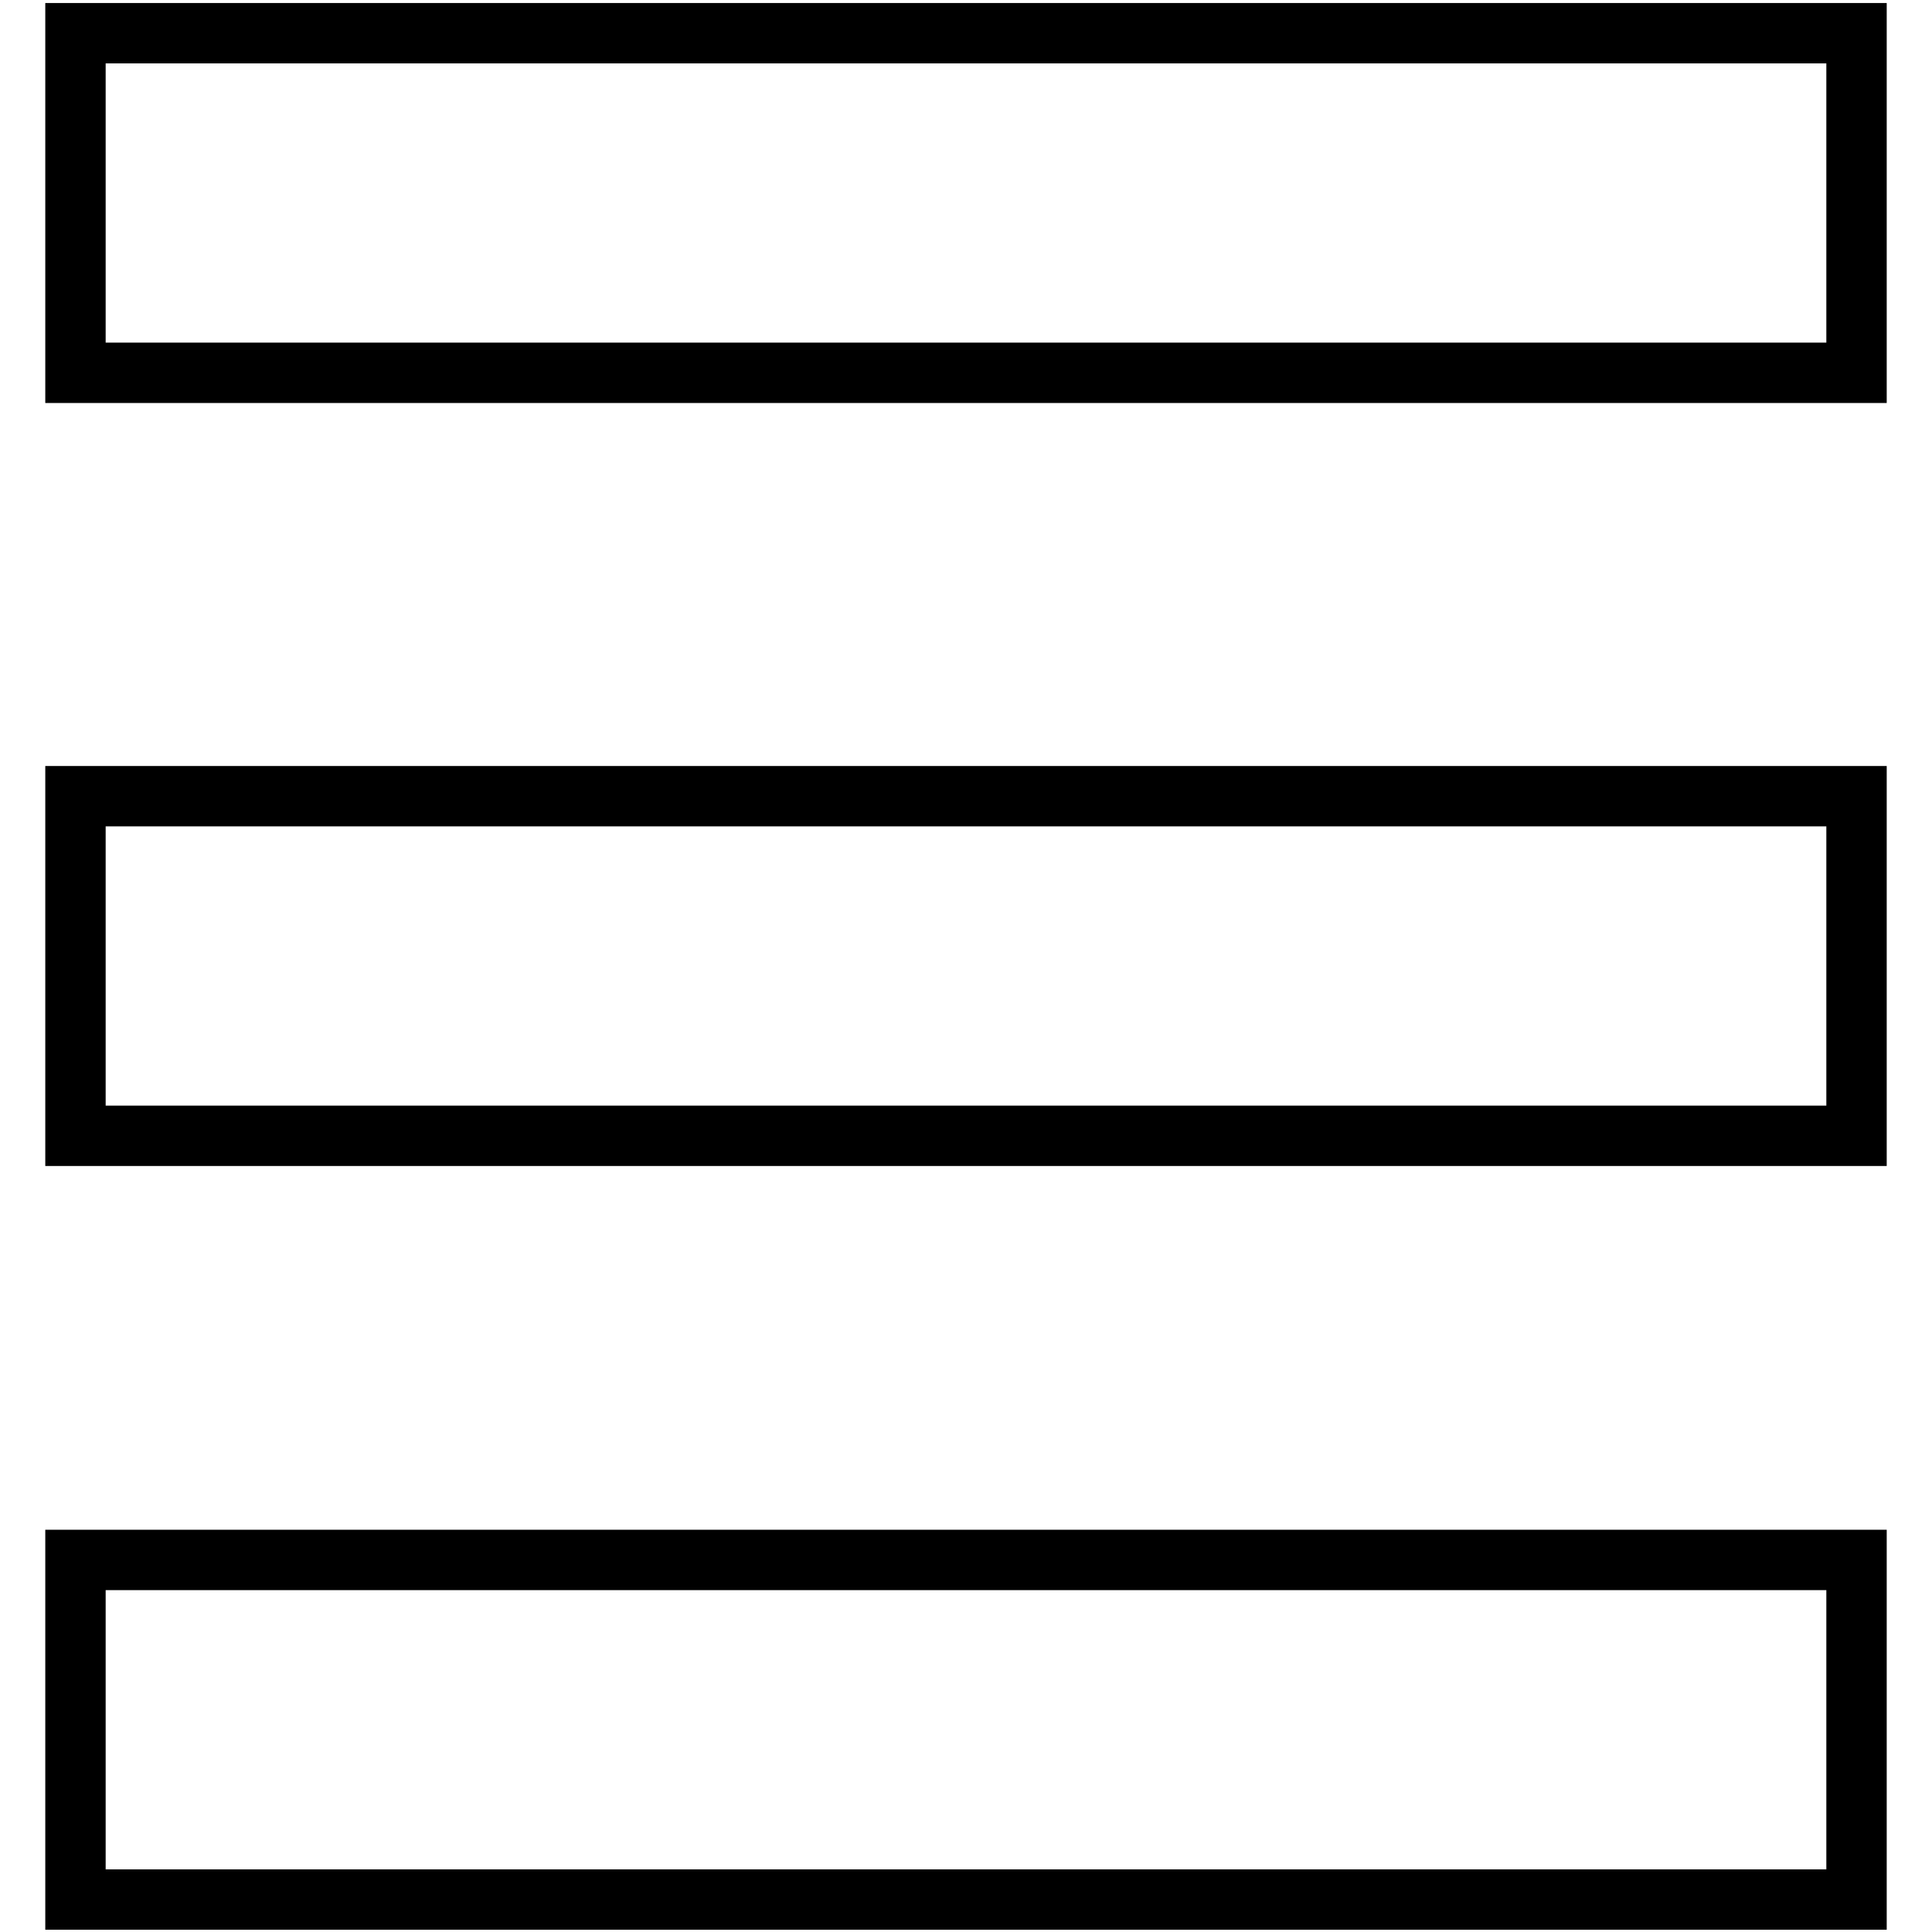
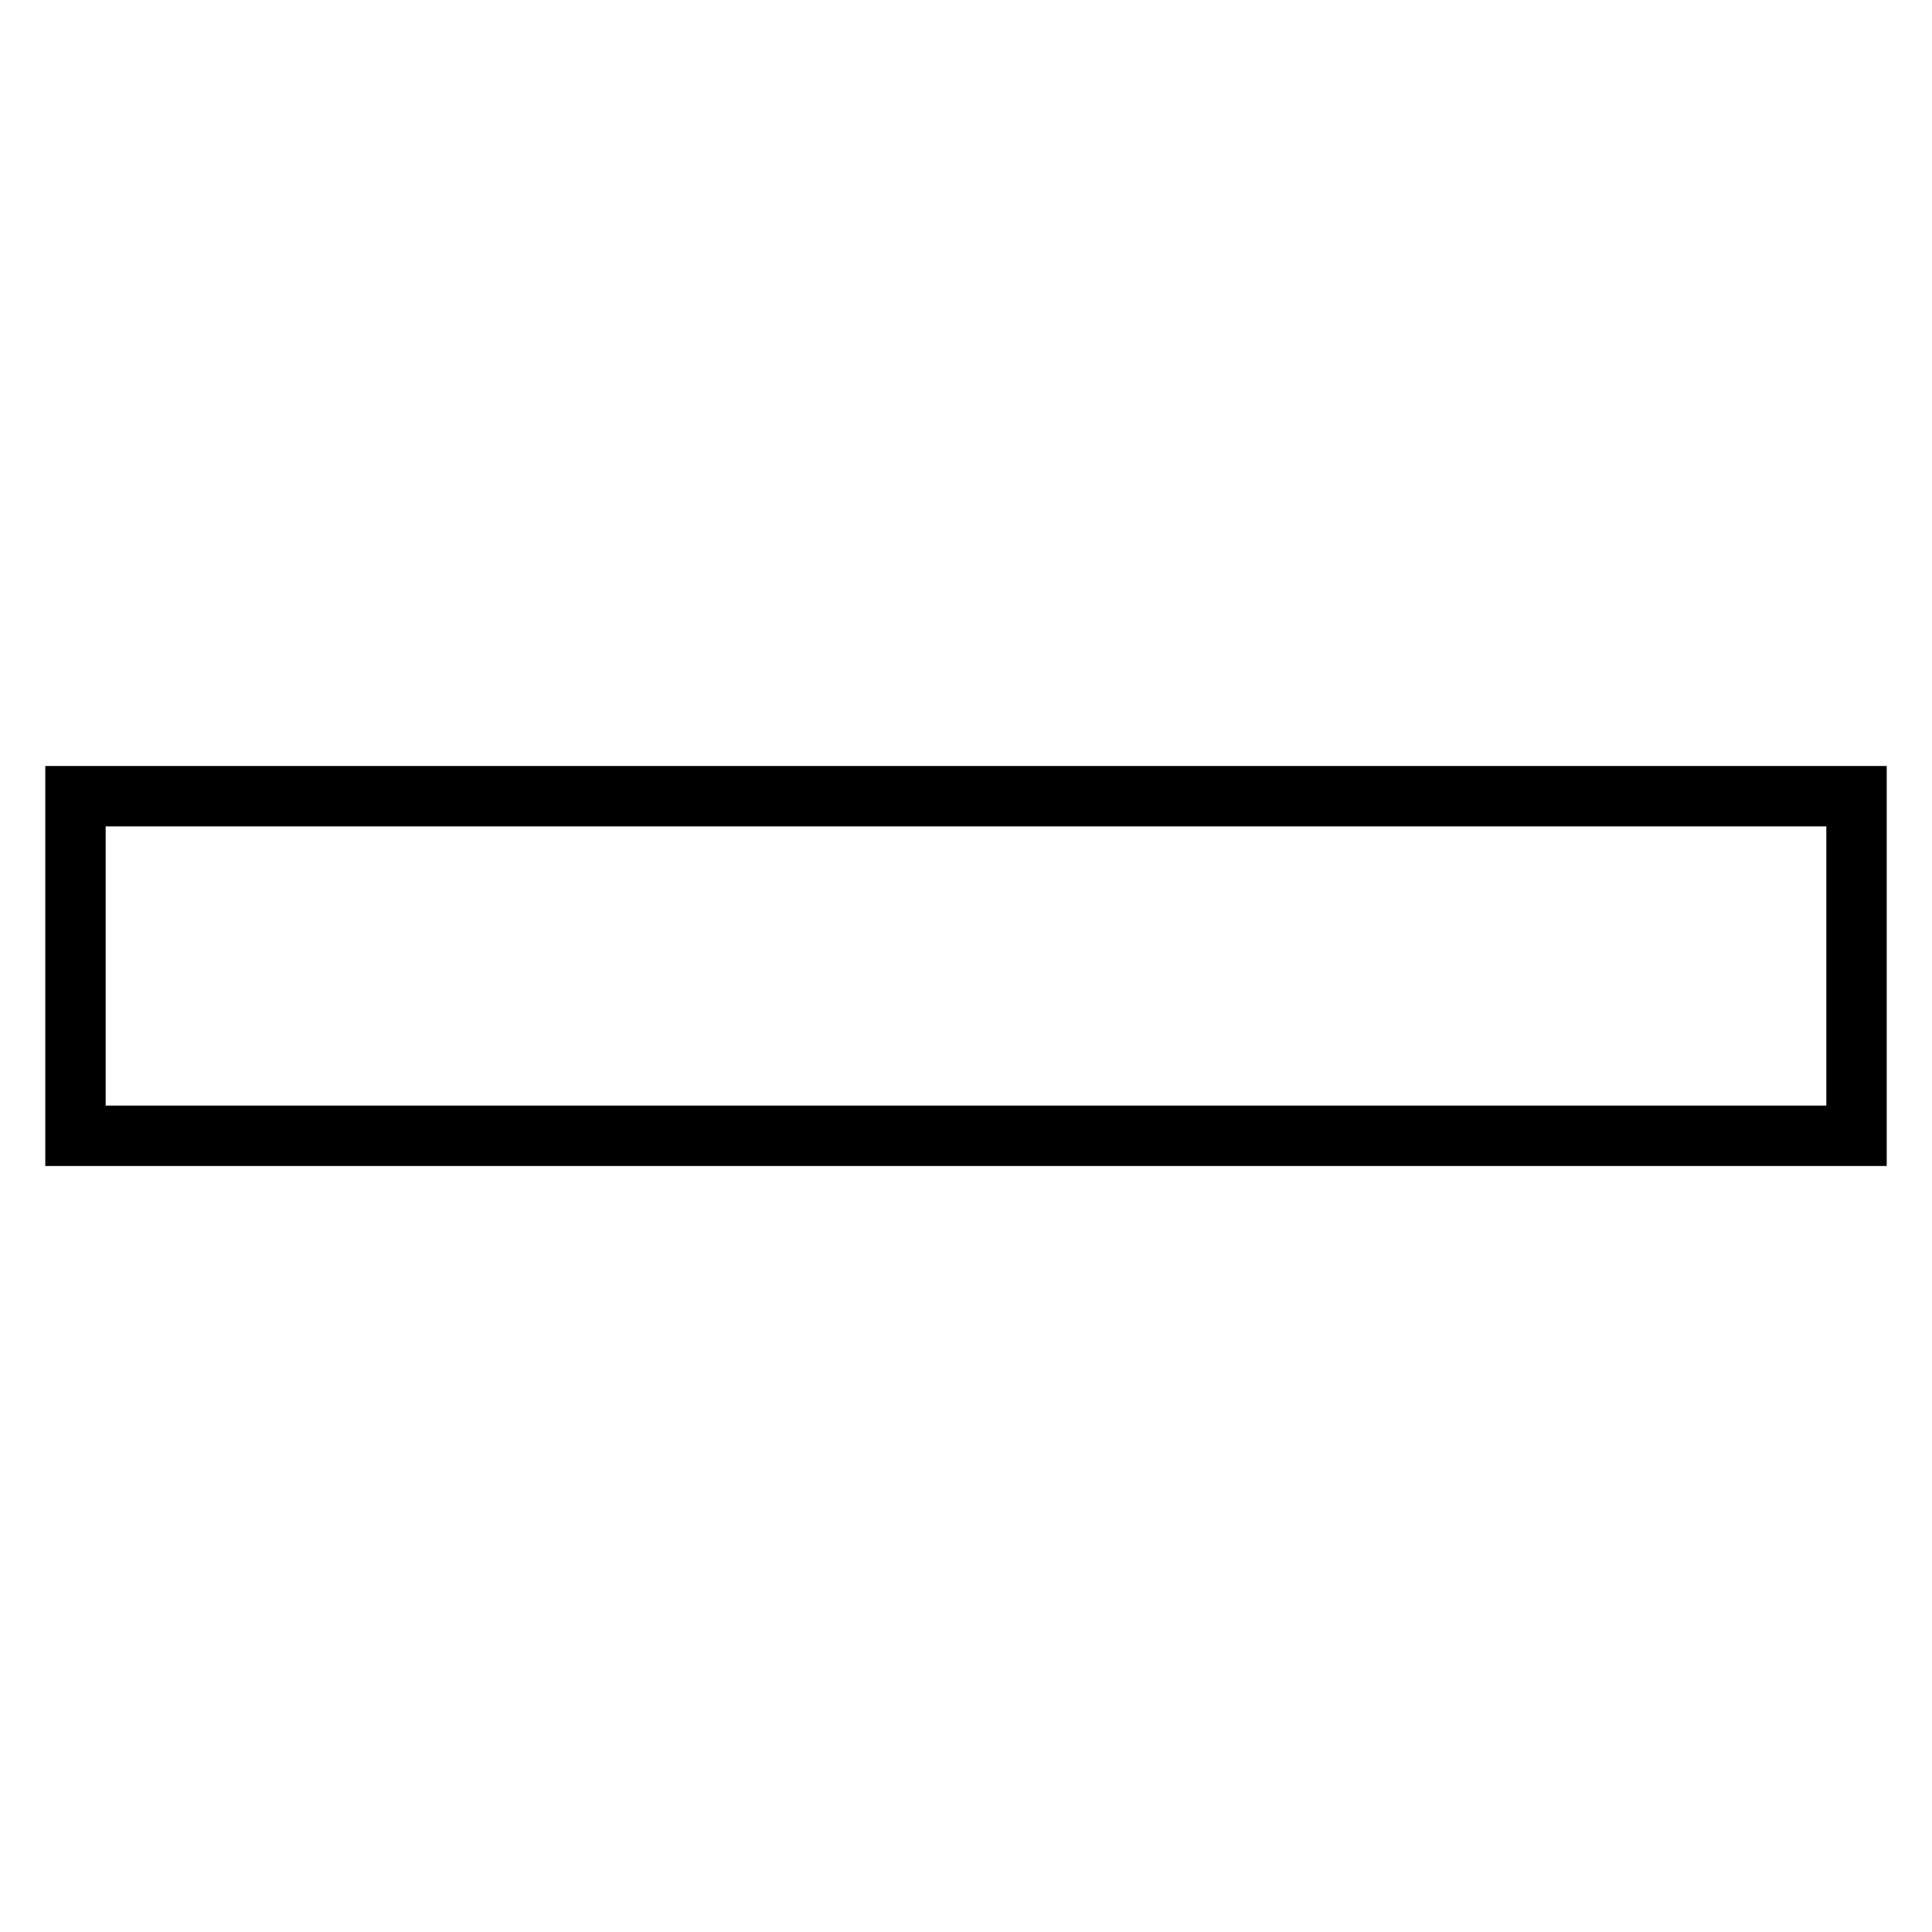
<svg xmlns="http://www.w3.org/2000/svg" version="1.1" x="0px" y="0px" viewBox="0 0 256 256" enable-background="new 0 0 256 256" xml:space="preserve">
  <g>
    <g>
-       <path stroke-width="8" fill-opacity="0" stroke="#000000" d="M10,4.4h236v45H10V4.4L10,4.4z" />
      <path stroke-width="8" fill-opacity="0" stroke="#000000" d="M10,105.5h236v45H10V105.5L10,105.5z" />
-       <path stroke-width="8" fill-opacity="0" stroke="#000000" d="M10,206.7h236v45H10V206.7L10,206.7z" />
    </g>
  </g>
</svg>